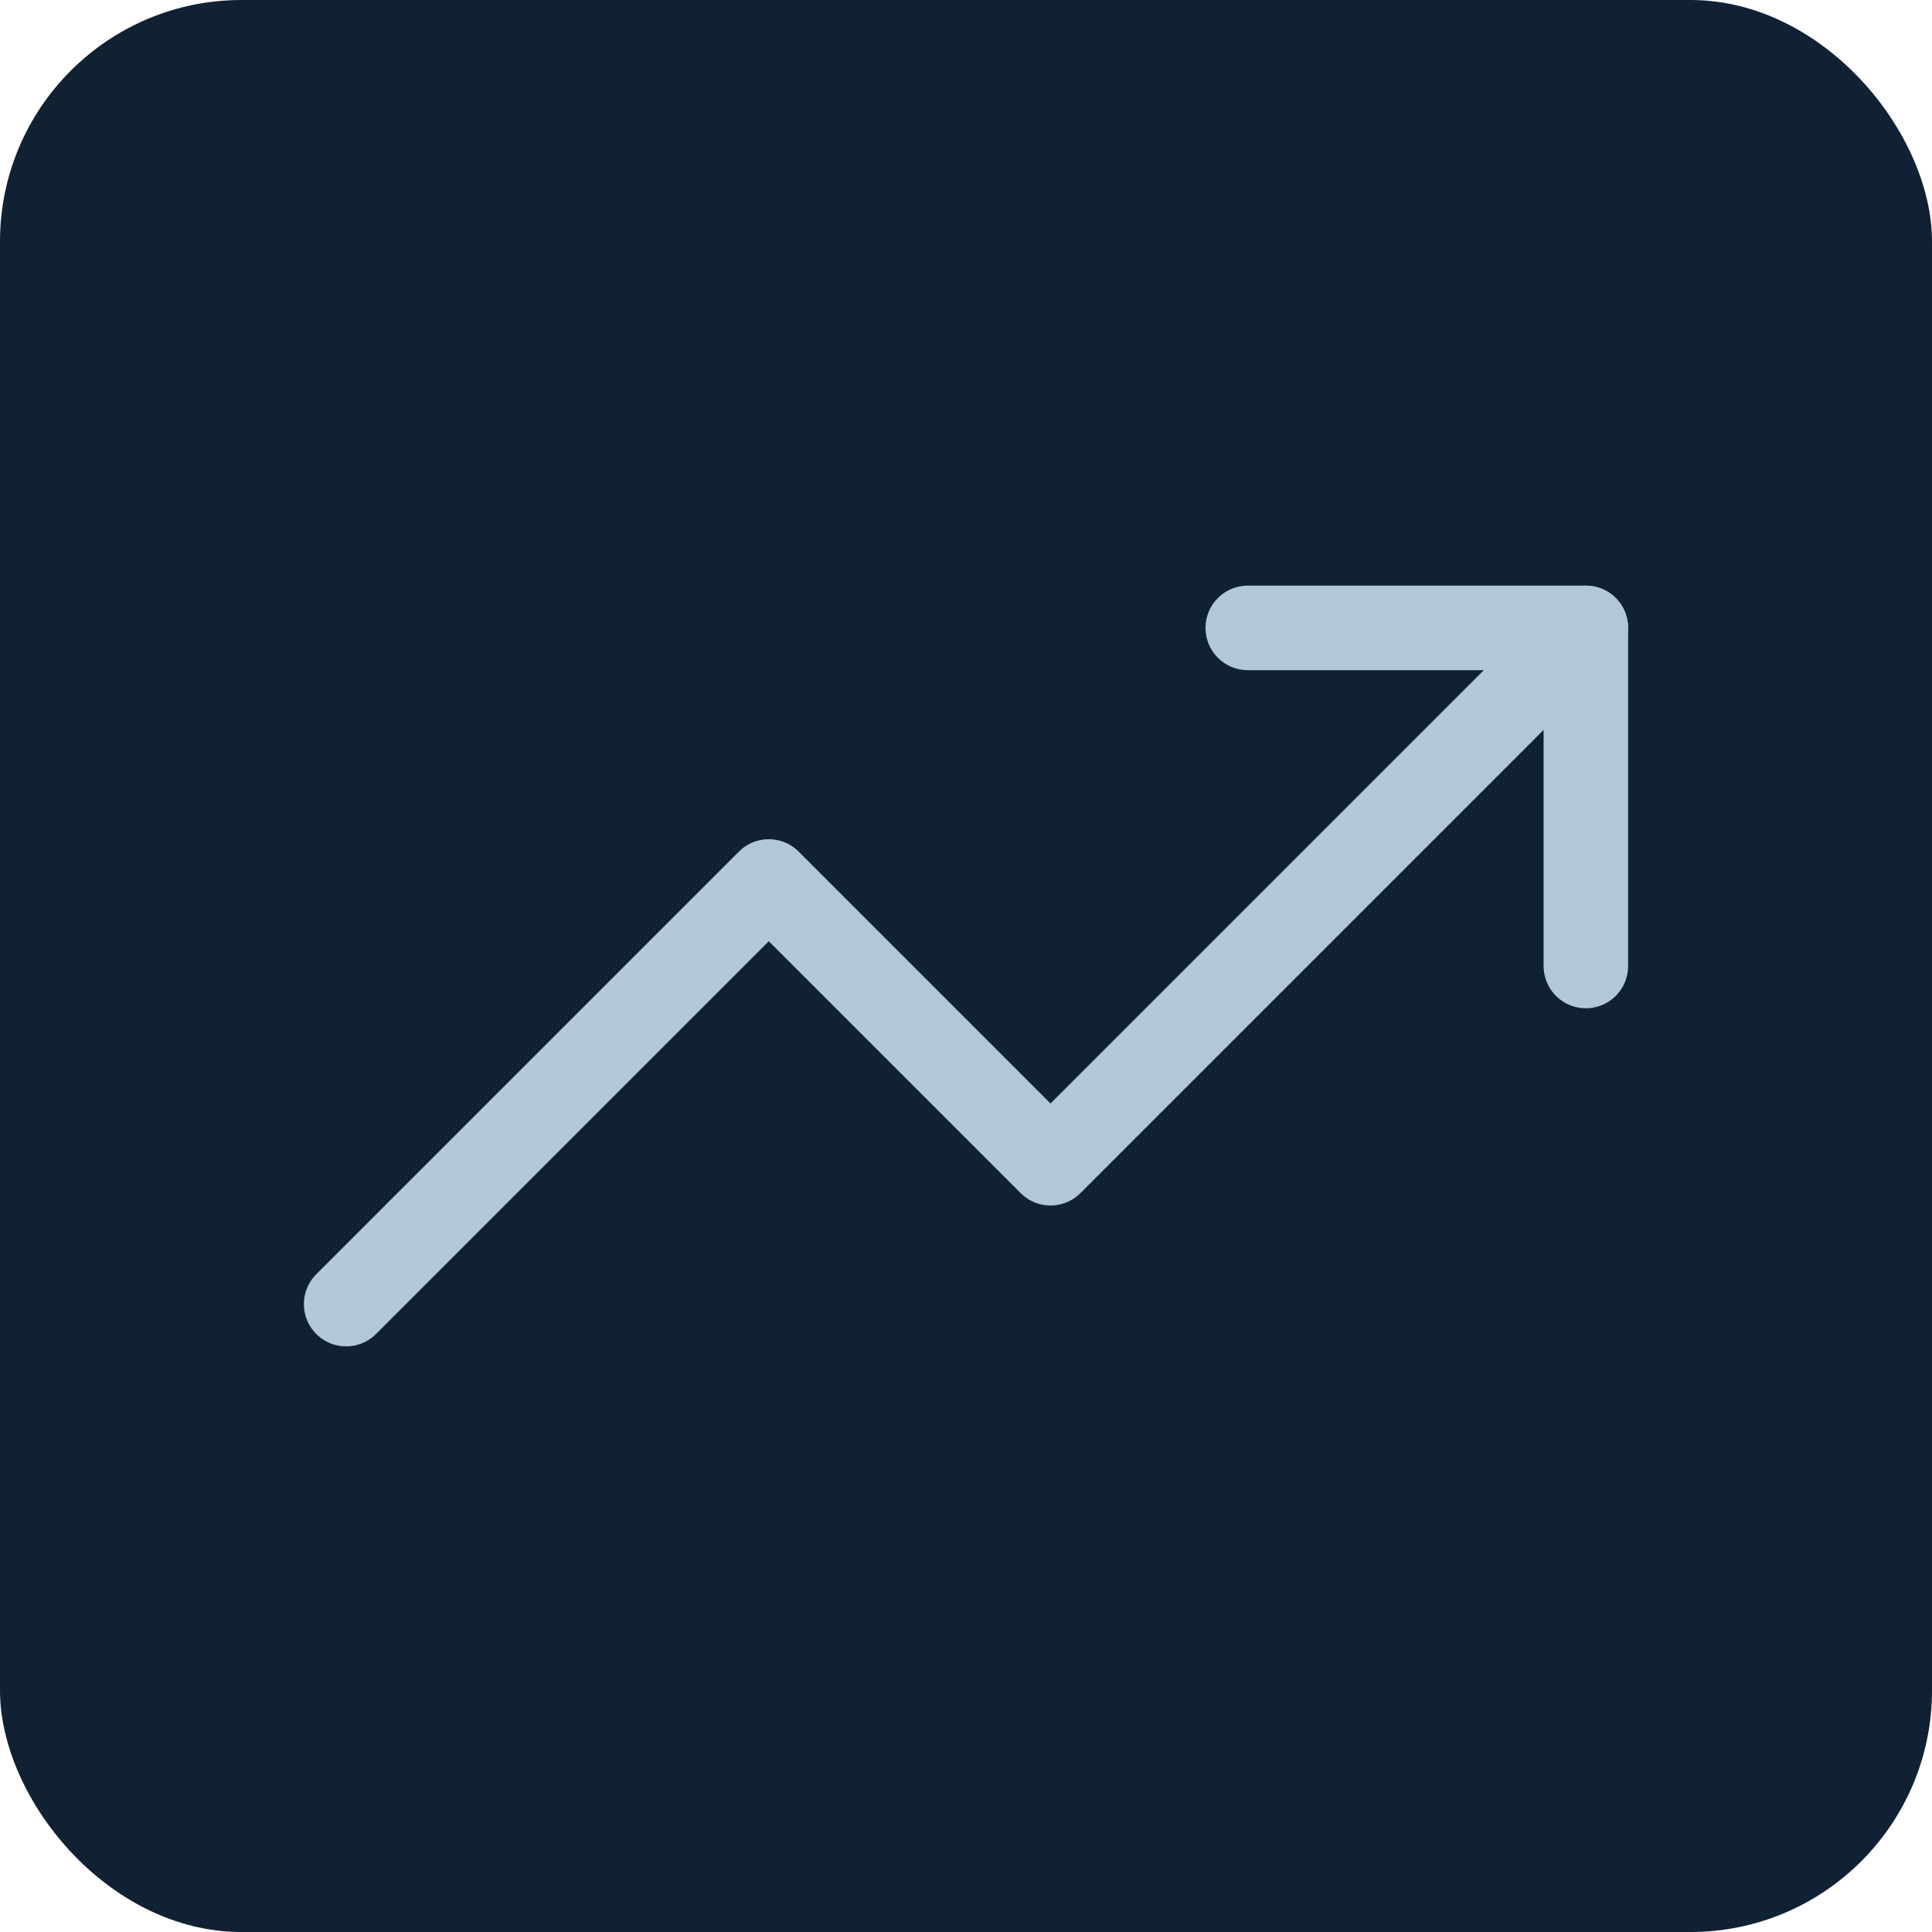
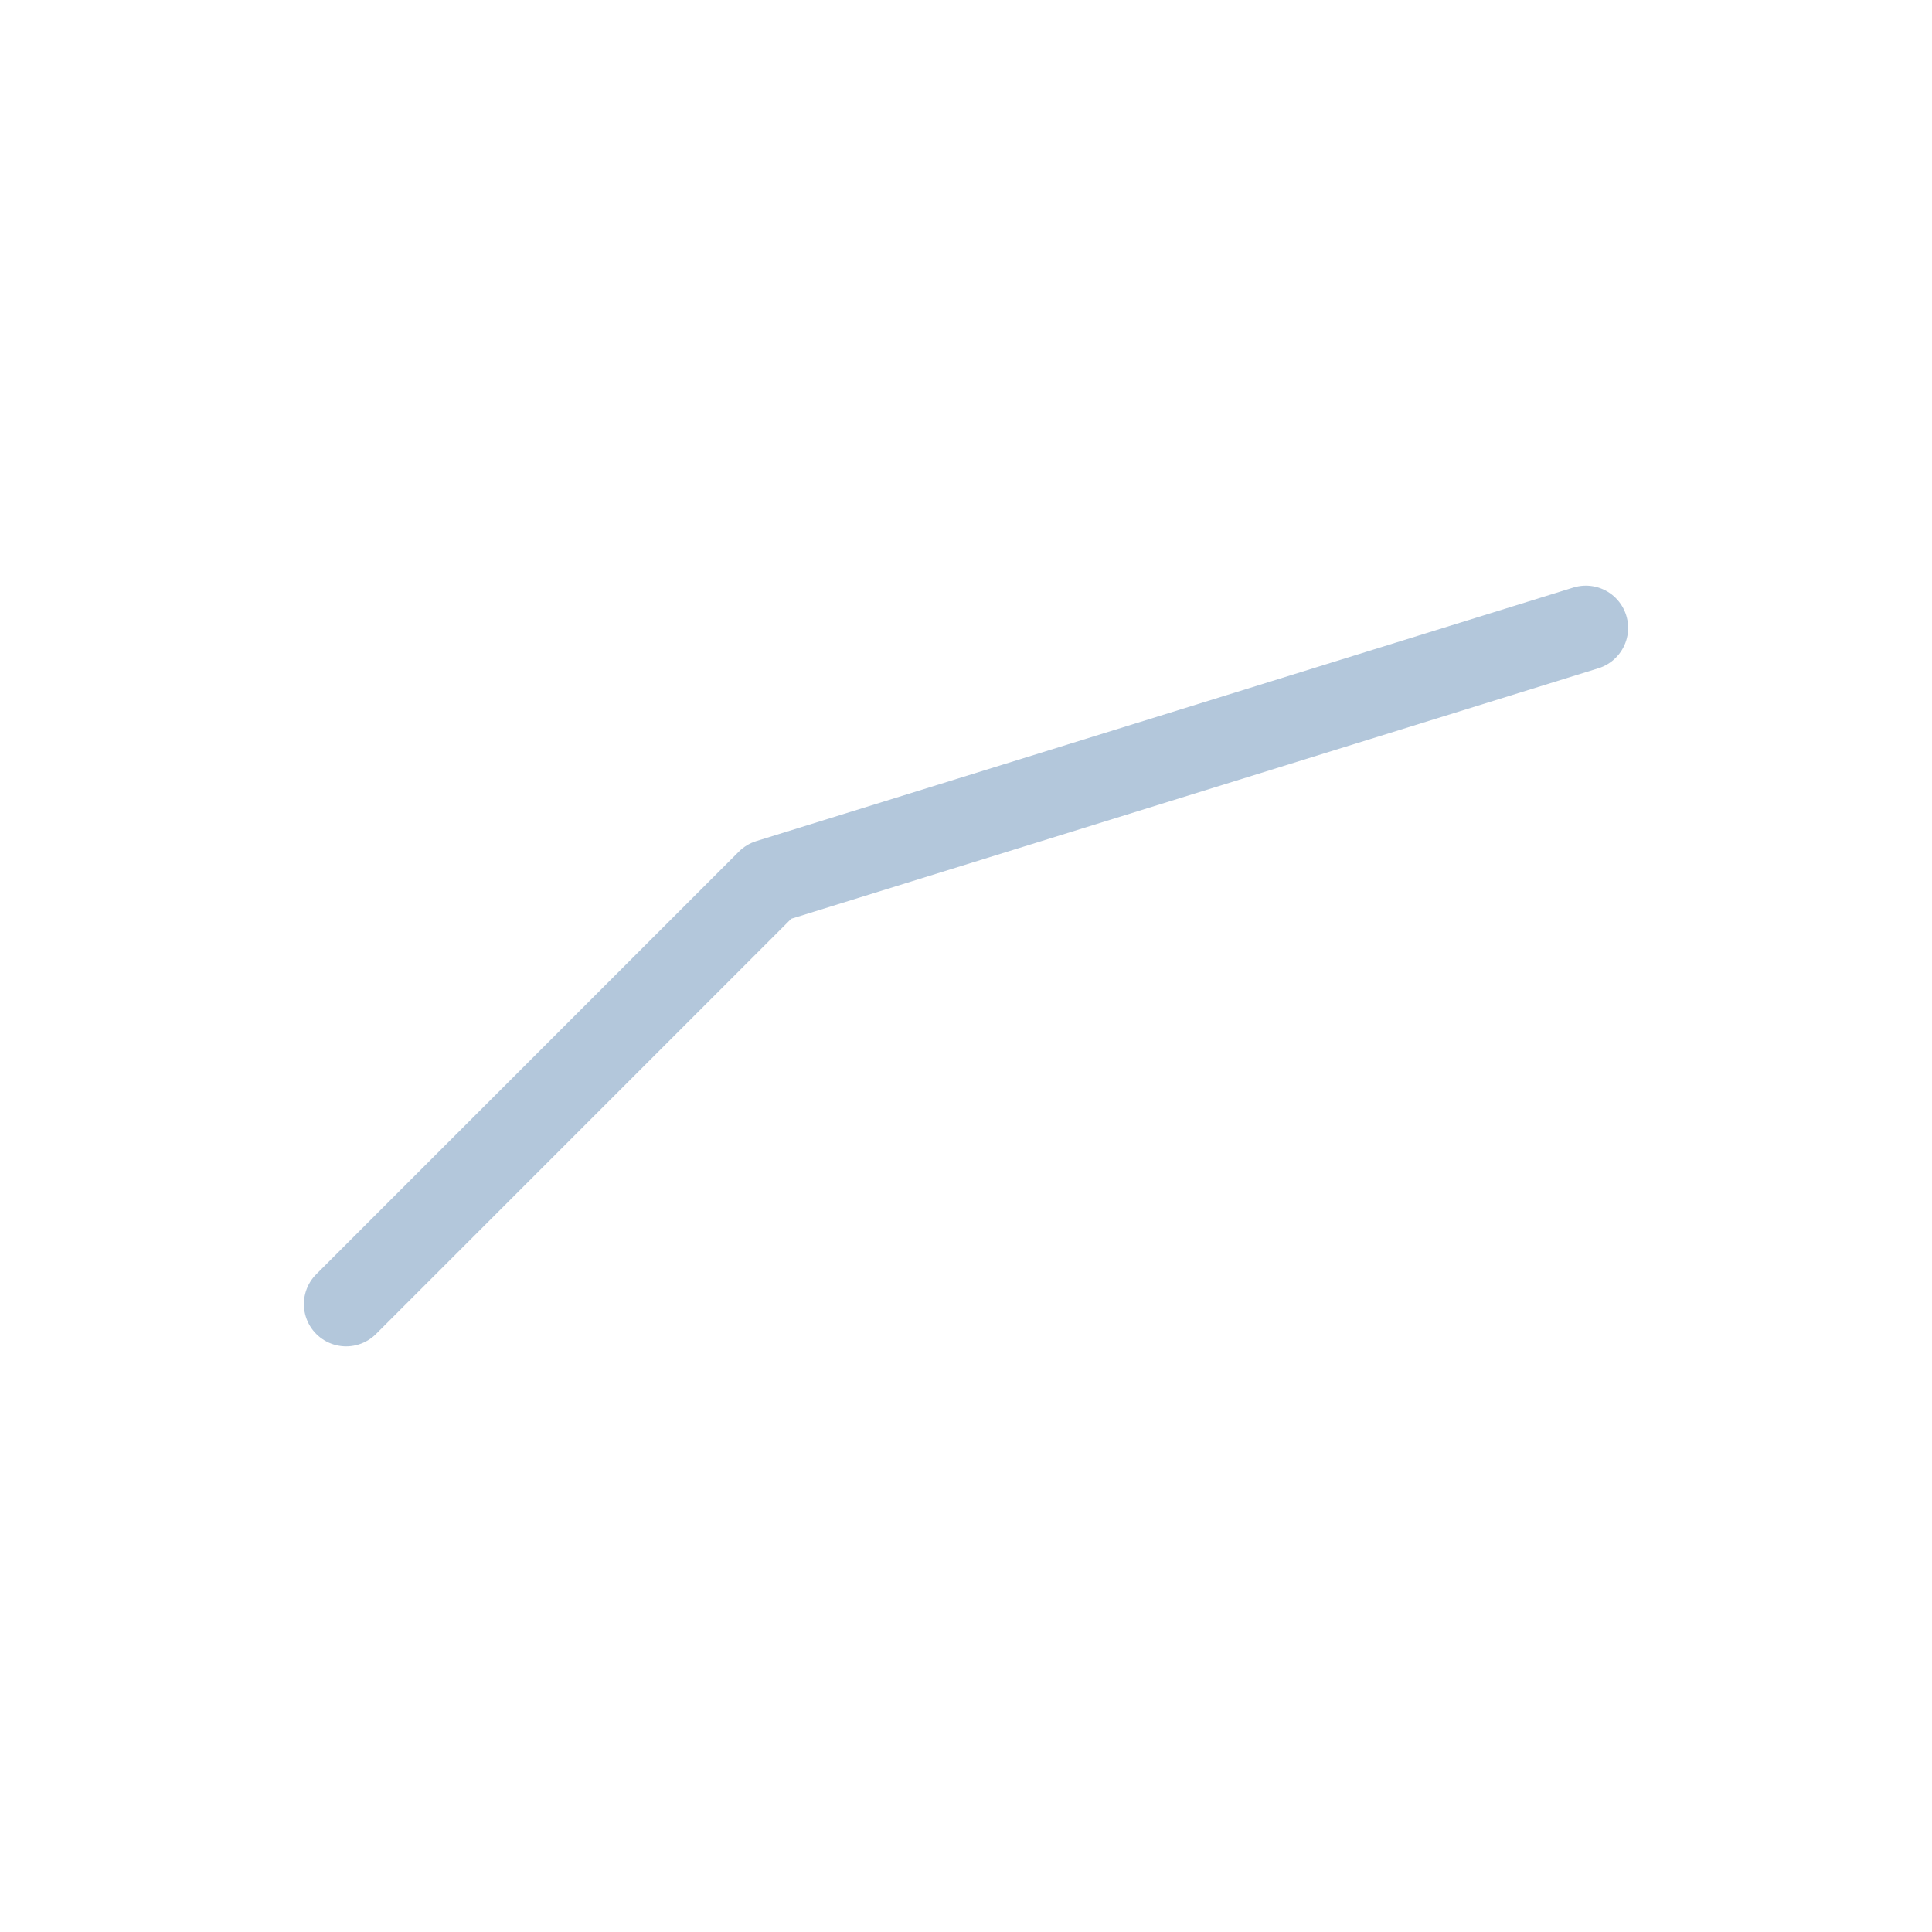
<svg xmlns="http://www.w3.org/2000/svg" width="80" height="80" viewBox="0 0 80 80" fill="none">
-   <rect width="80" height="80" rx="10" fill="#102133" />
-   <path d="M65.667 26L43.5 48.167L31.833 36.5L14.333 54" stroke="#B3C7DB" stroke-width="3.5" stroke-linecap="round" stroke-linejoin="round" />
-   <path d="M51.667 26H65.667V40" stroke="#B3C7DB" stroke-width="3.5" stroke-linecap="round" stroke-linejoin="round" />
+   <path d="M65.667 26L31.833 36.5L14.333 54" stroke="#B3C7DB" stroke-width="3.5" stroke-linecap="round" stroke-linejoin="round" />
</svg>